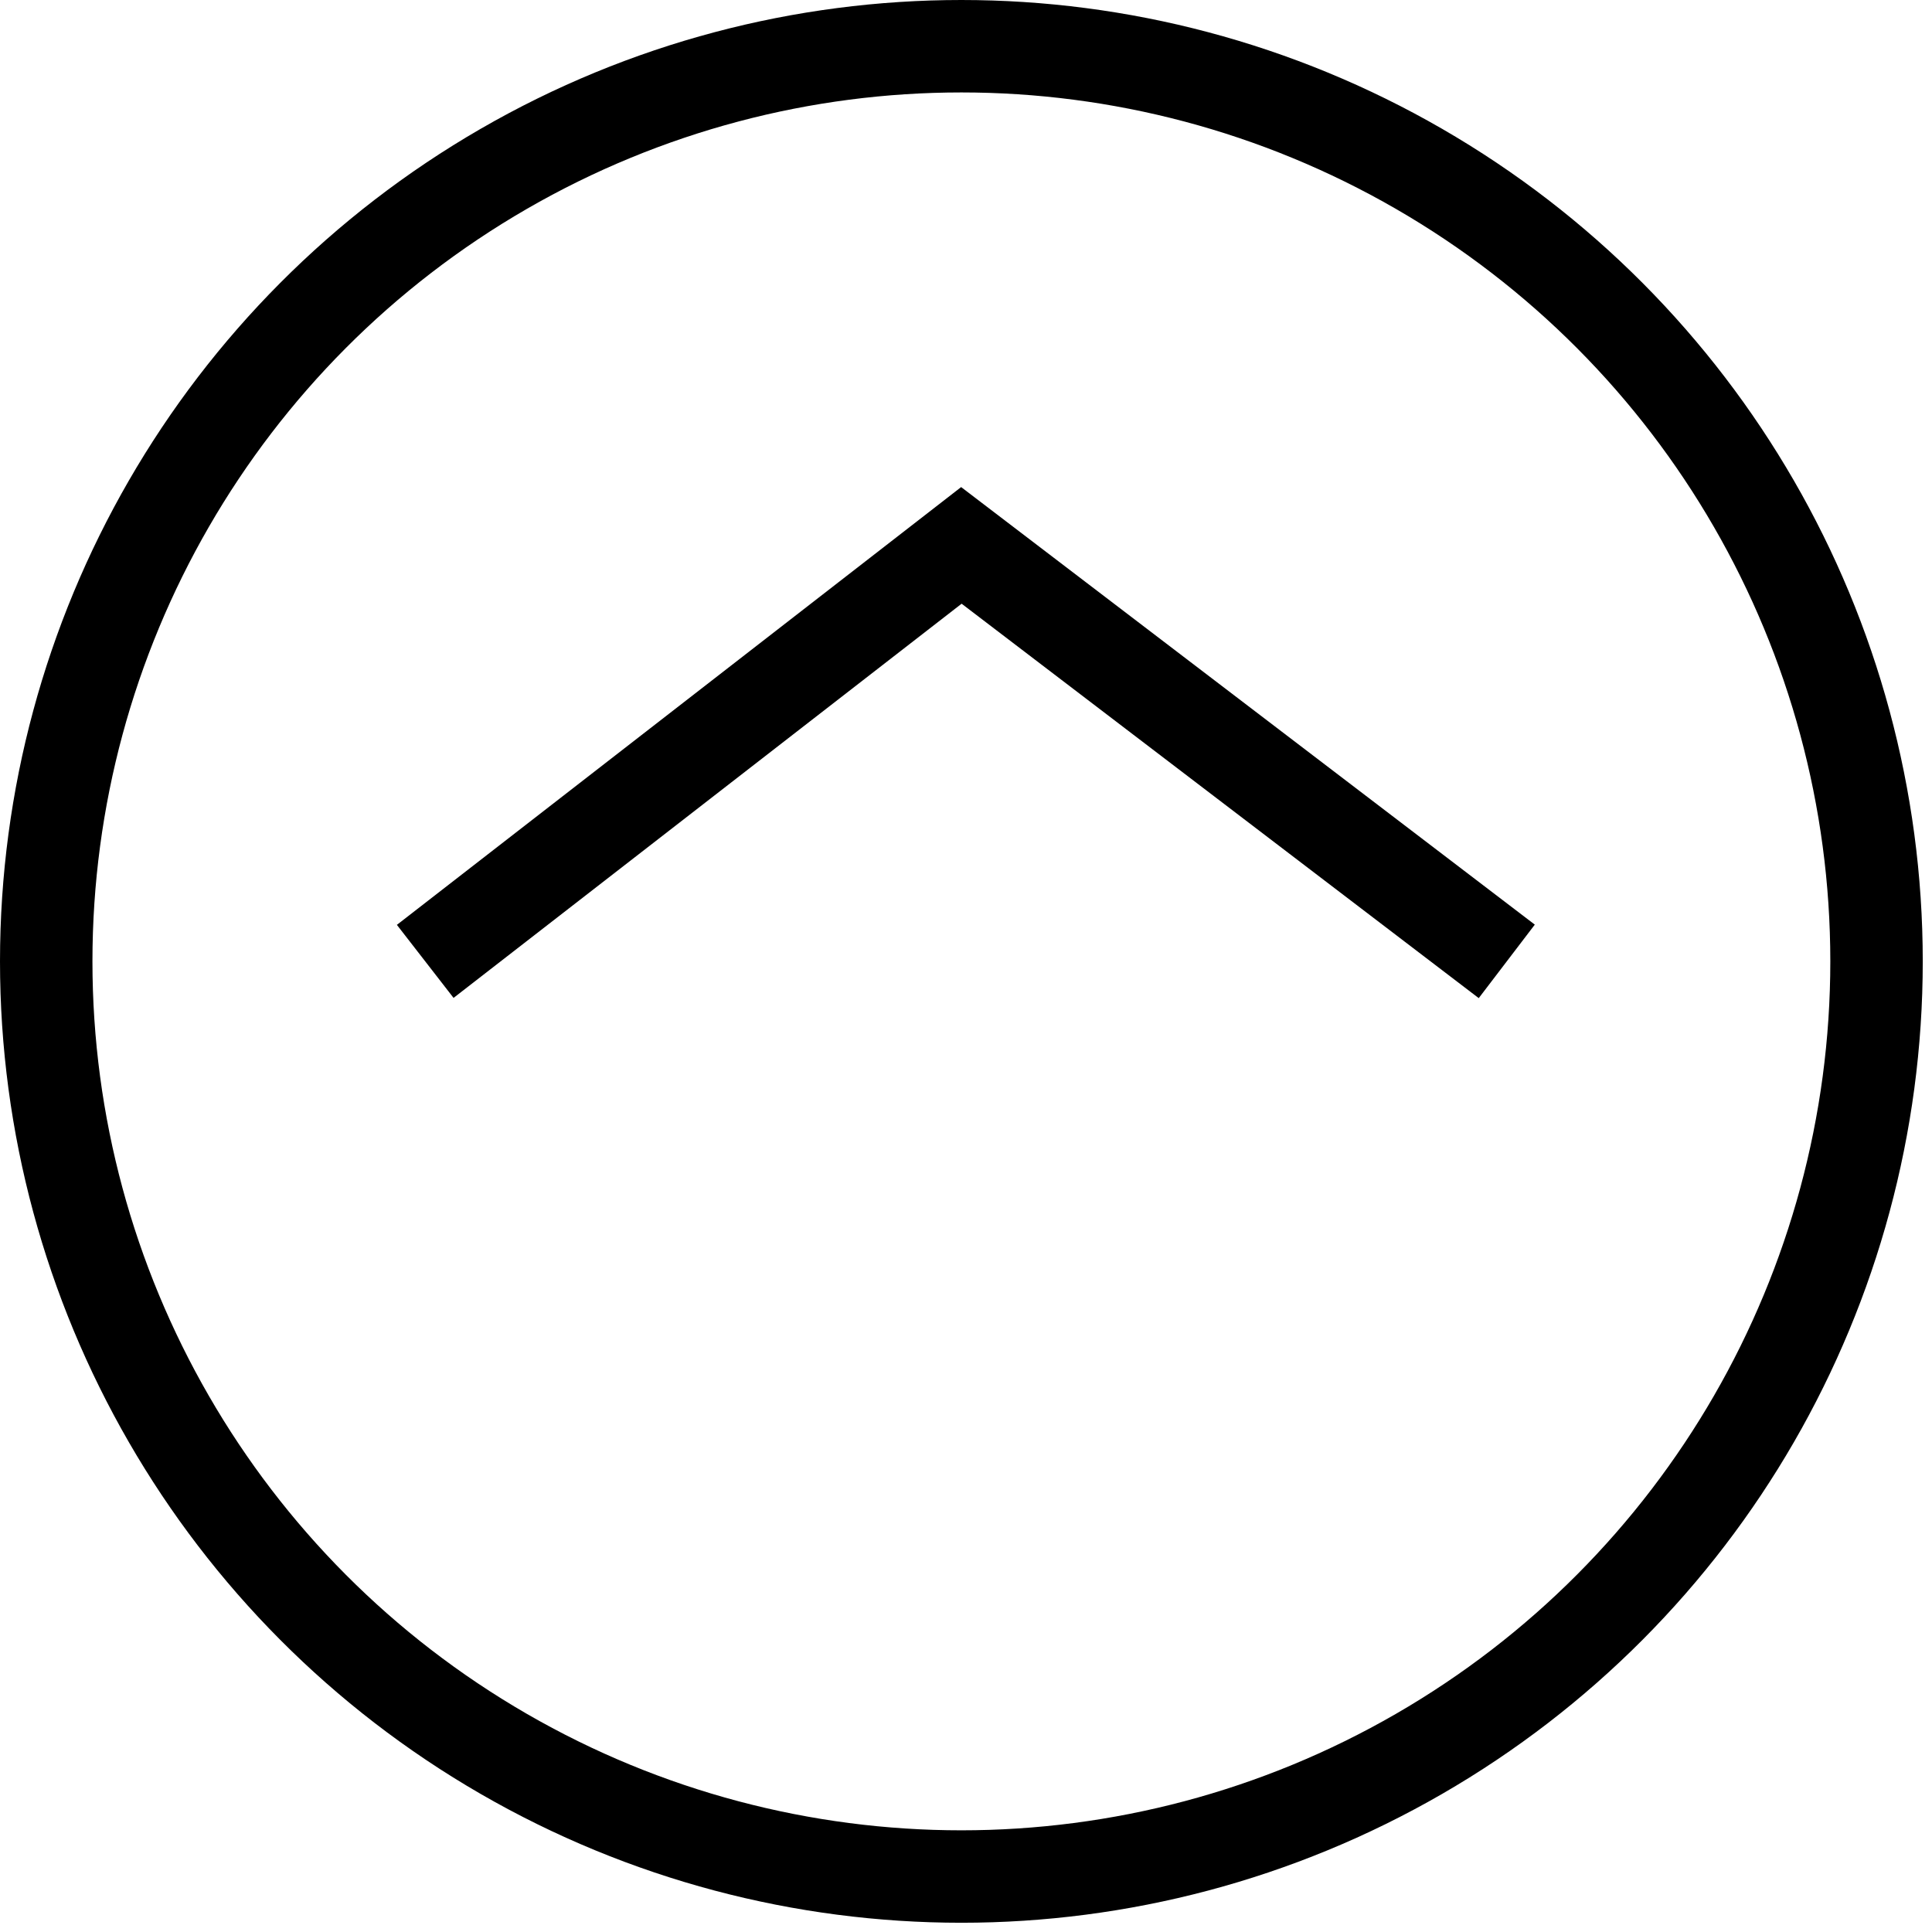
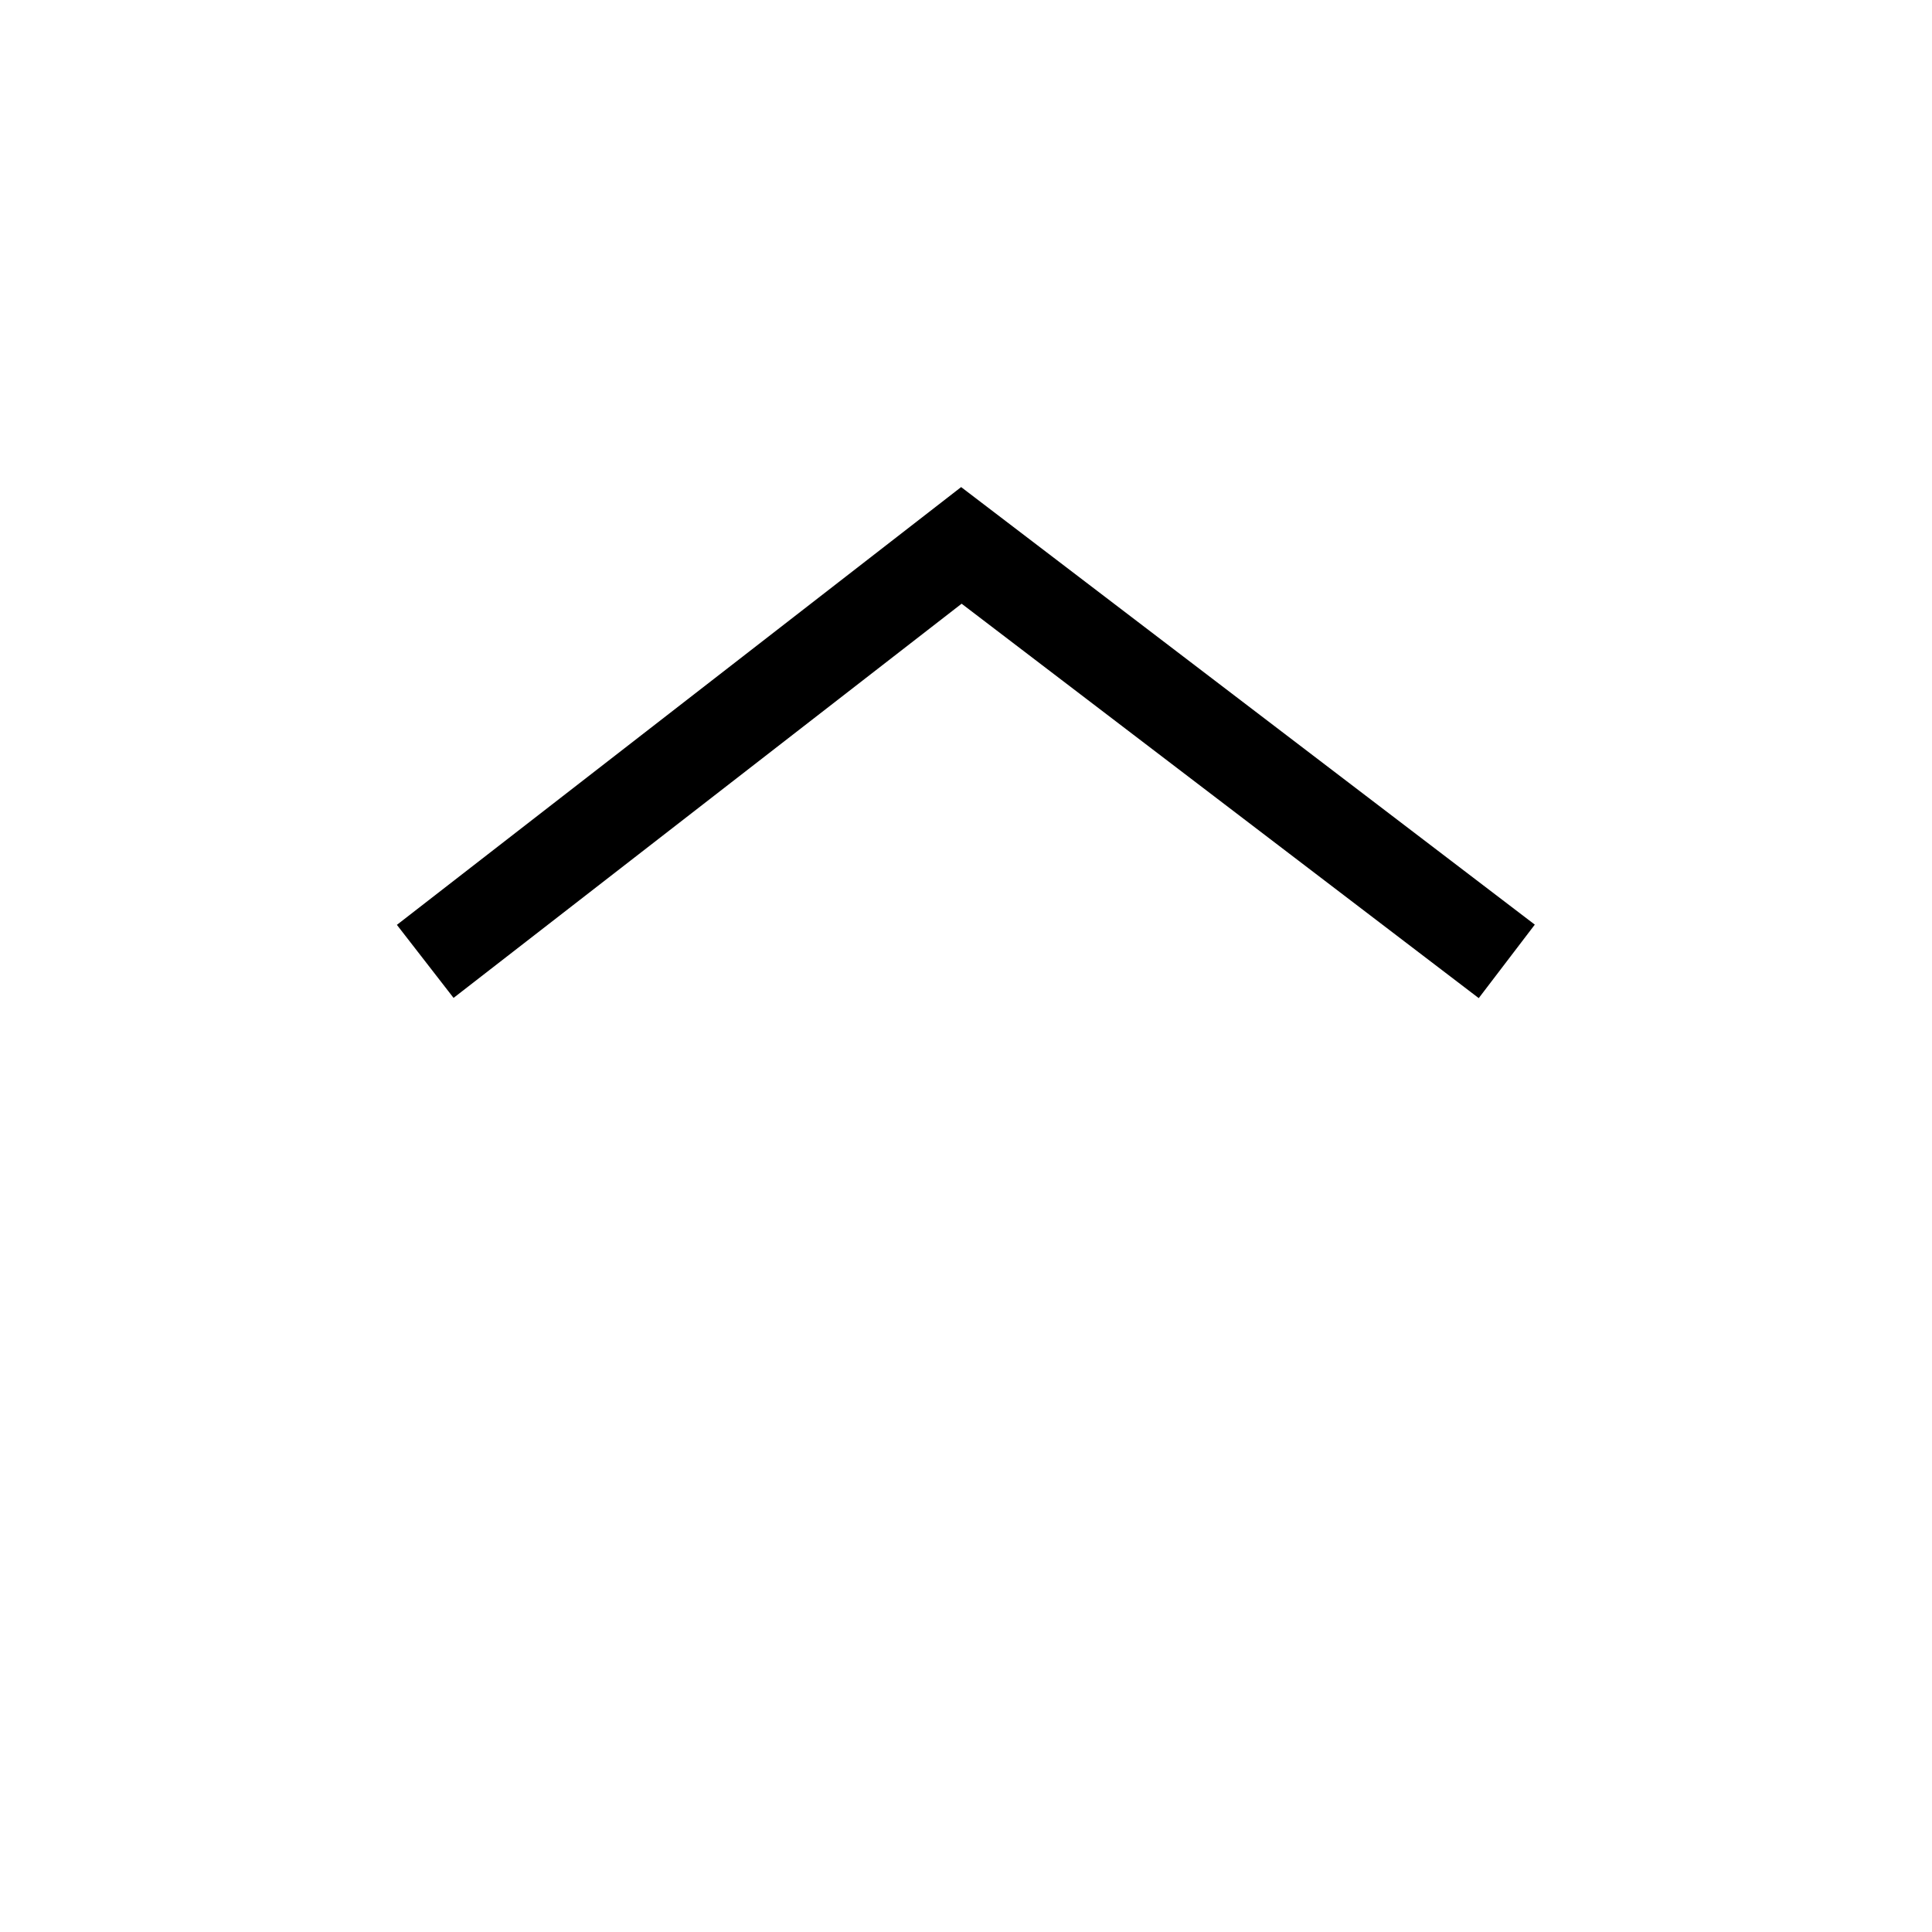
<svg xmlns="http://www.w3.org/2000/svg" width="20.9" height="20.9" viewBox="0 0 20.9 20.9">
  <g>
    <polyline points="16.3 10.4 10.4 5.9 4.6 10.4" style="fill: none;stroke: #000;stroke-miterlimit: 10" />
-     <circle cx="10.4" cy="10.4" r="9.9" style="fill: none;stroke: #000;stroke-miterlimit: 10" />
  </g>
</svg>